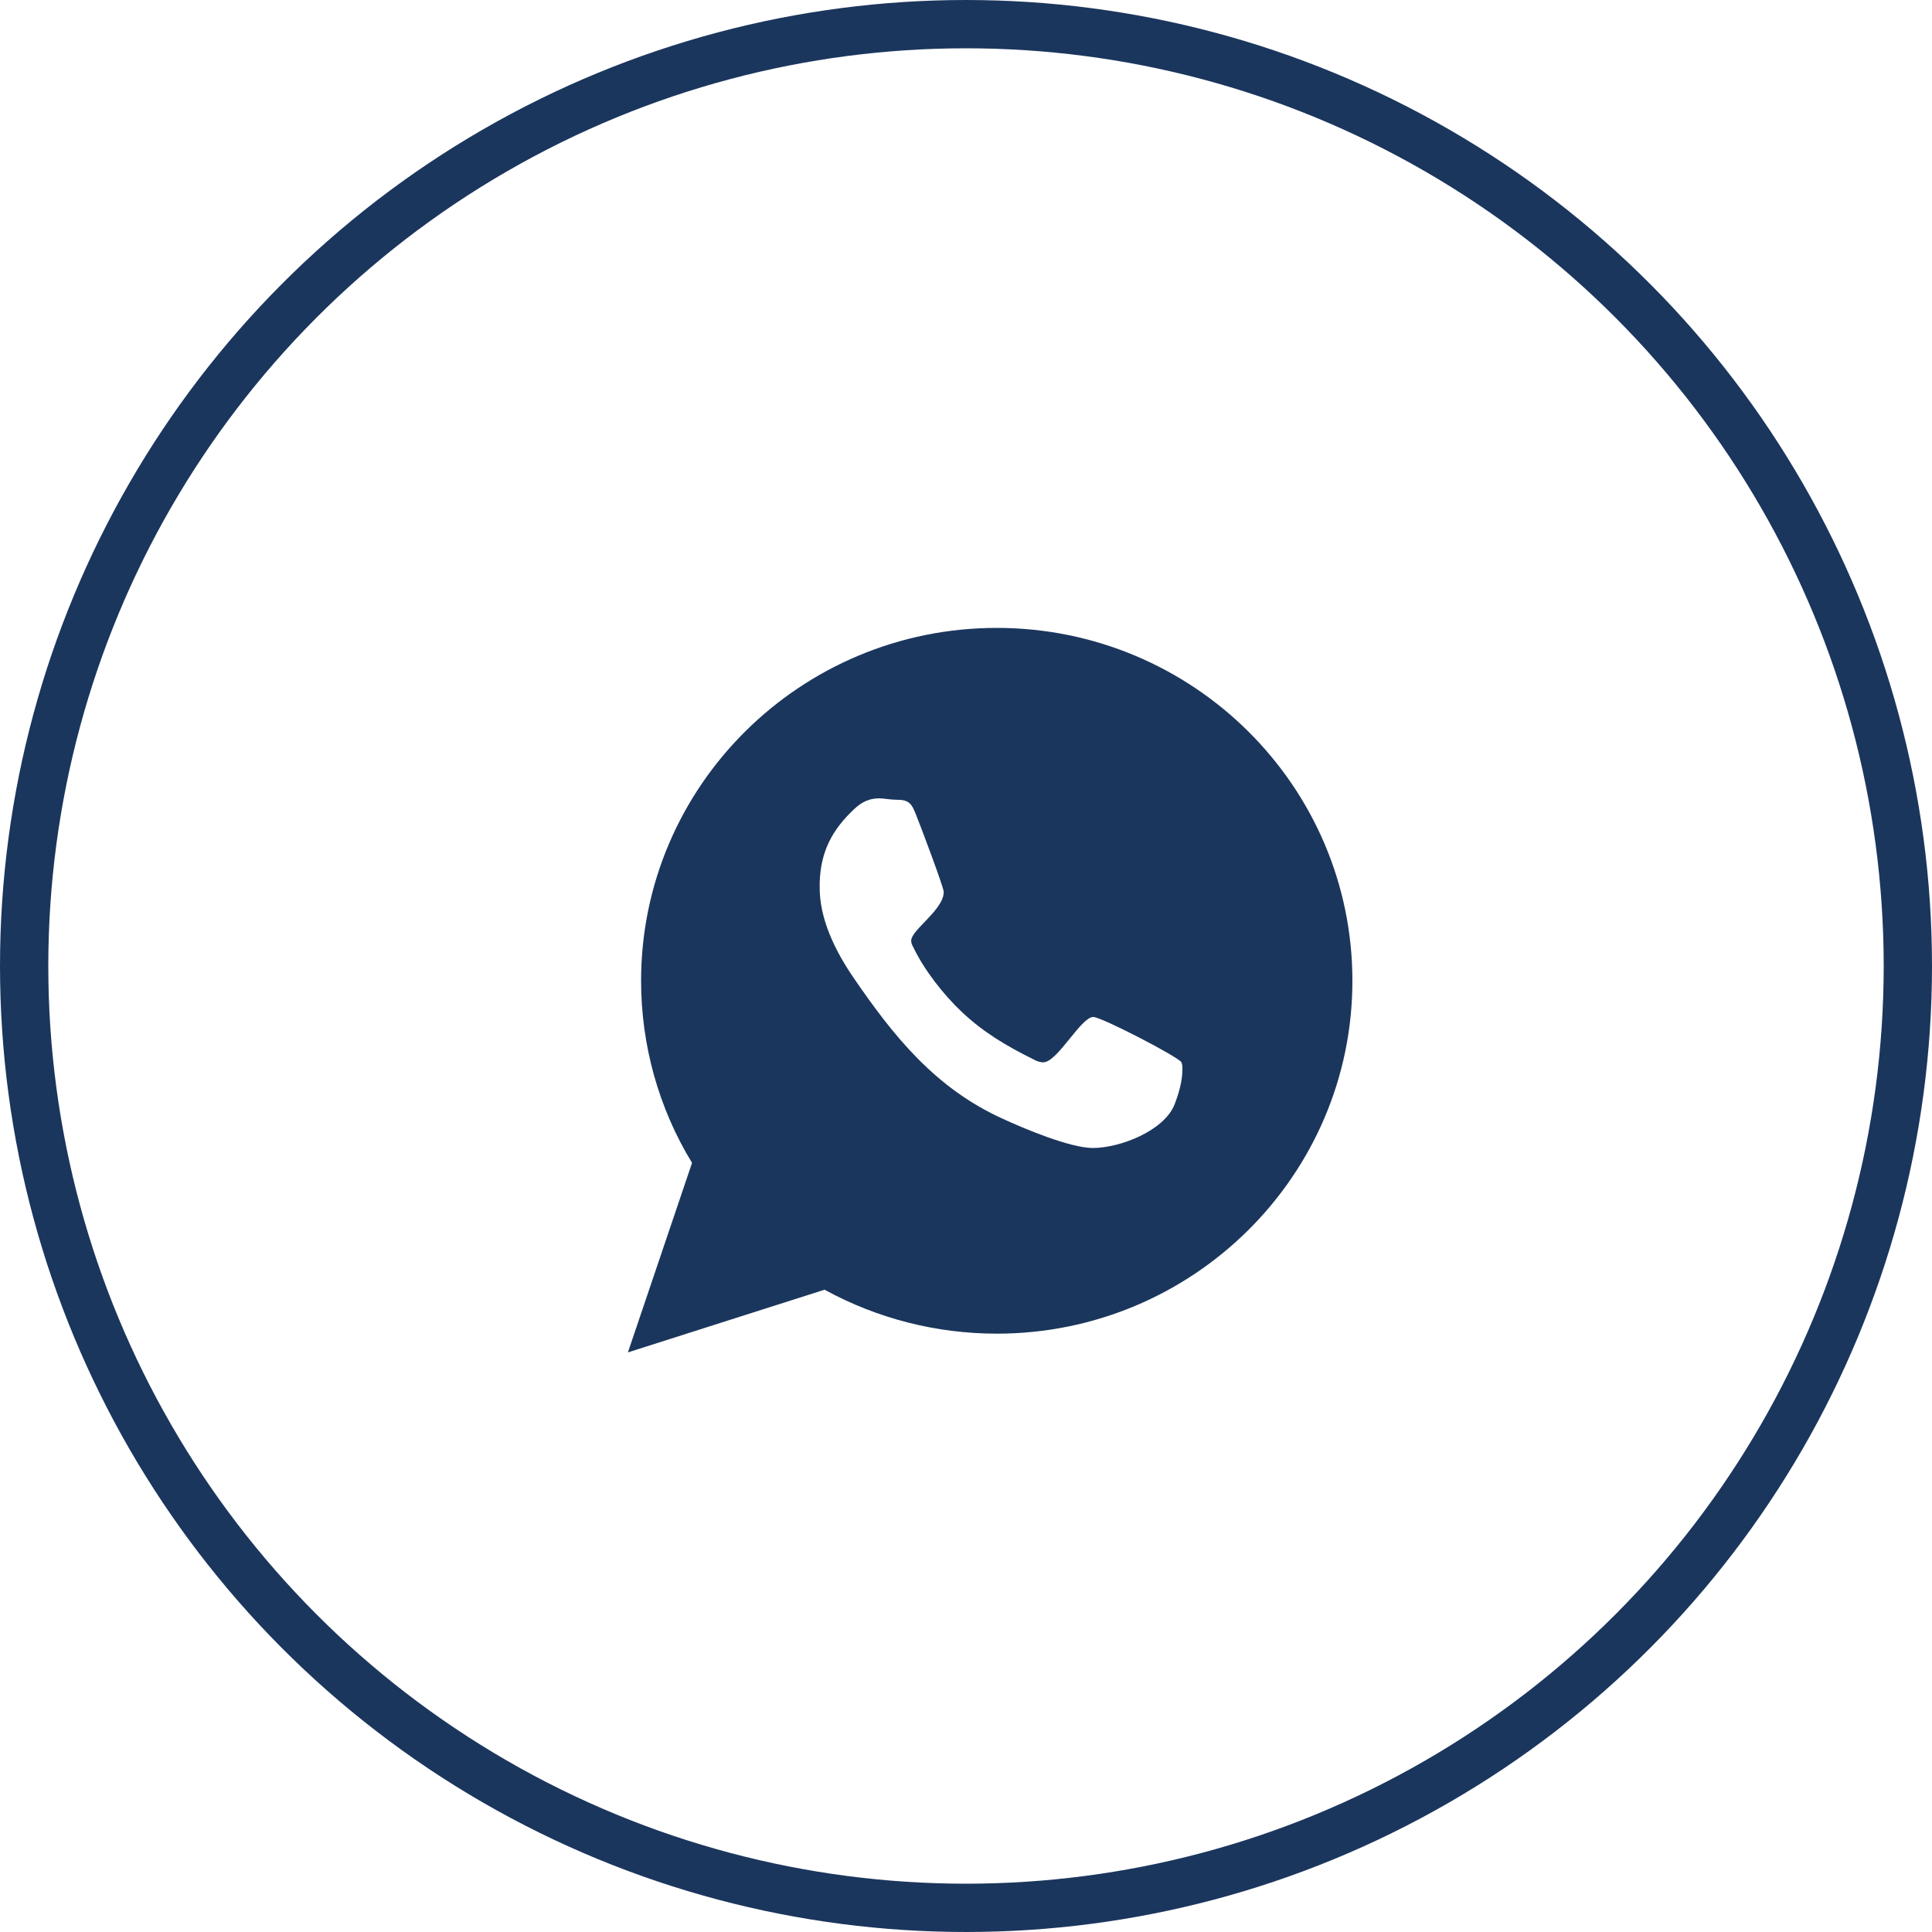
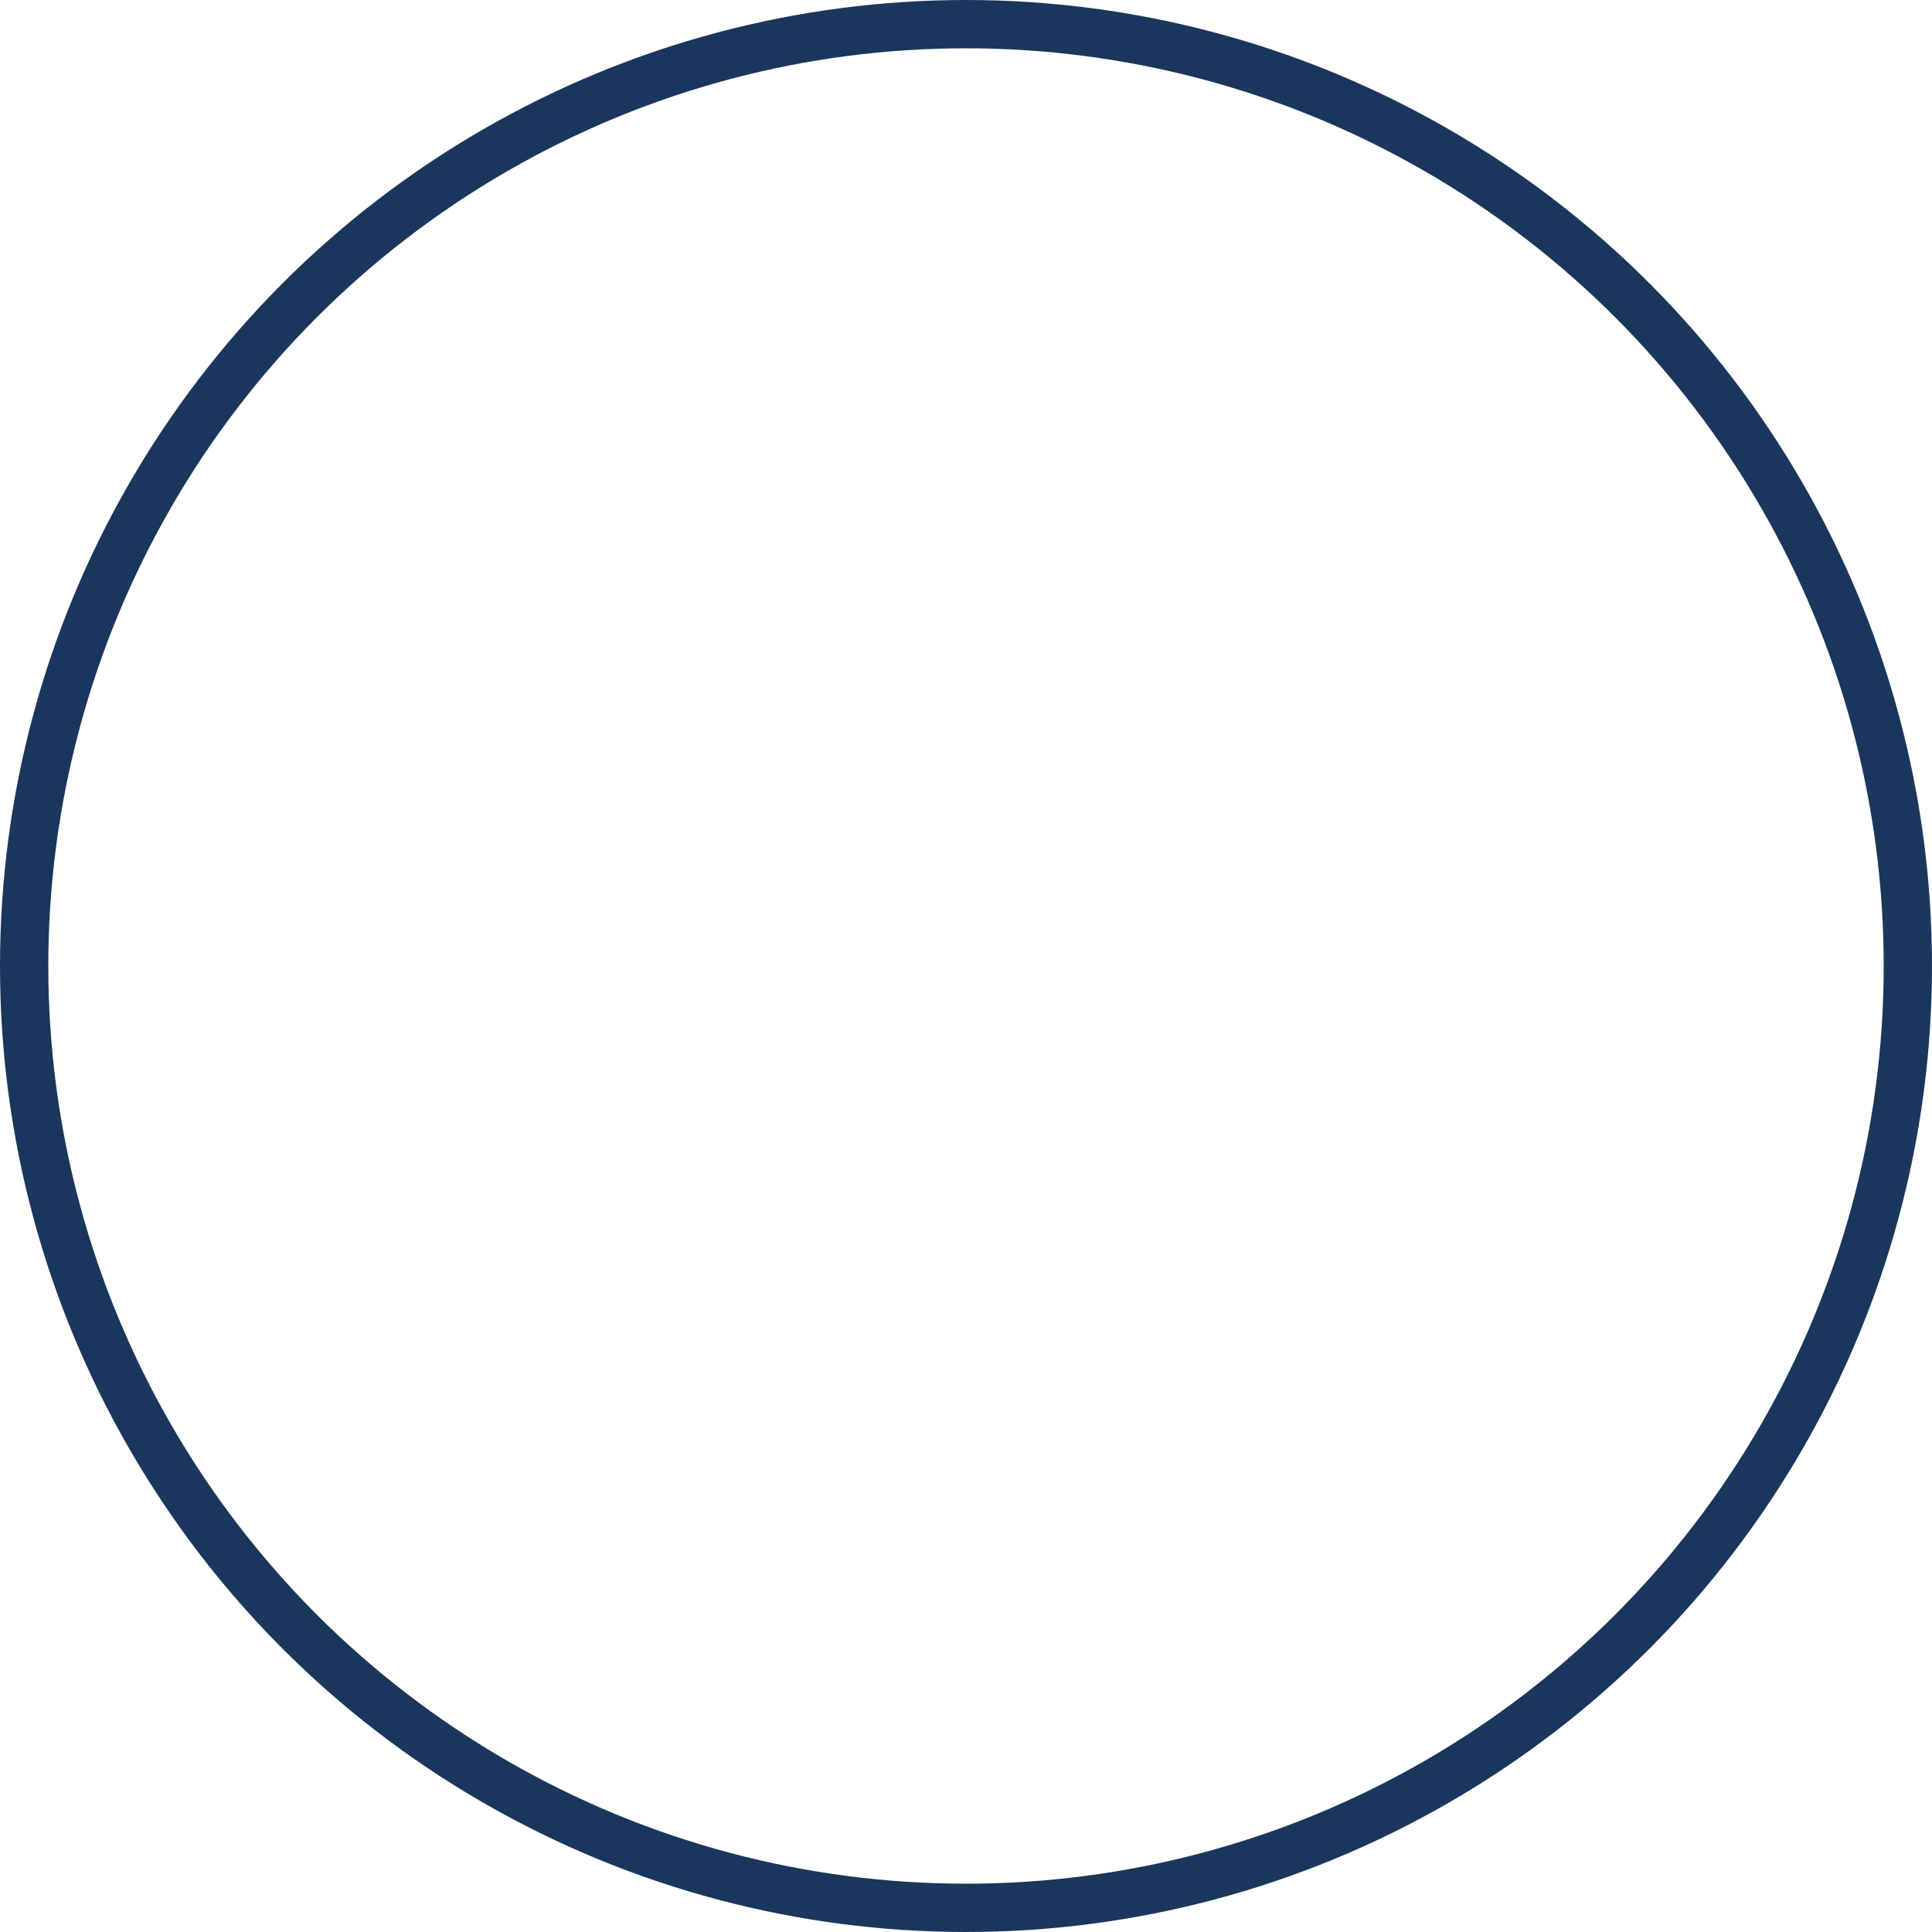
<svg xmlns="http://www.w3.org/2000/svg" width="40" height="40" viewBox="0 0 40 40" fill="none">
  <circle cx="20" cy="20" r="19.5" stroke="#1B365D" />
-   <path fill-rule="evenodd" clip-rule="evenodd" d="M20.637 13C16.574 13 13.273 16.275 13.273 20.306C13.273 21.634 13.635 22.942 14.328 24.076L13 28L17.072 26.702C18.166 27.302 19.396 27.612 20.637 27.612C24.699 27.612 28 24.337 28 20.306C28 16.275 24.699 13 20.637 13ZM22.152 21.499C22.336 21.273 22.512 21.055 22.635 21.055C22.801 21.055 24.393 21.878 24.461 21.994C24.481 22.043 24.481 22.101 24.481 22.14C24.481 22.382 24.402 22.653 24.314 22.876C24.09 23.419 23.182 23.768 22.625 23.768C22.156 23.768 21.189 23.361 20.77 23.167C19.373 22.537 18.504 21.462 17.664 20.231C17.293 19.688 16.961 19.02 16.971 18.351V18.274C16.99 17.634 17.225 17.179 17.694 16.743C17.84 16.607 17.996 16.529 18.201 16.529C18.259 16.529 18.316 16.536 18.375 16.544C18.436 16.551 18.498 16.558 18.563 16.558C18.826 16.558 18.875 16.636 18.973 16.888C19.041 17.053 19.539 18.37 19.539 18.467C19.539 18.674 19.326 18.897 19.14 19.092C18.994 19.243 18.865 19.378 18.865 19.475C18.865 19.524 18.885 19.572 18.914 19.62C19.129 20.076 19.539 20.599 19.91 20.948C20.36 21.374 20.838 21.655 21.385 21.927C21.453 21.965 21.522 21.994 21.6 21.994C21.751 21.994 21.956 21.742 22.152 21.499Z" fill="#1B365D" />
</svg>